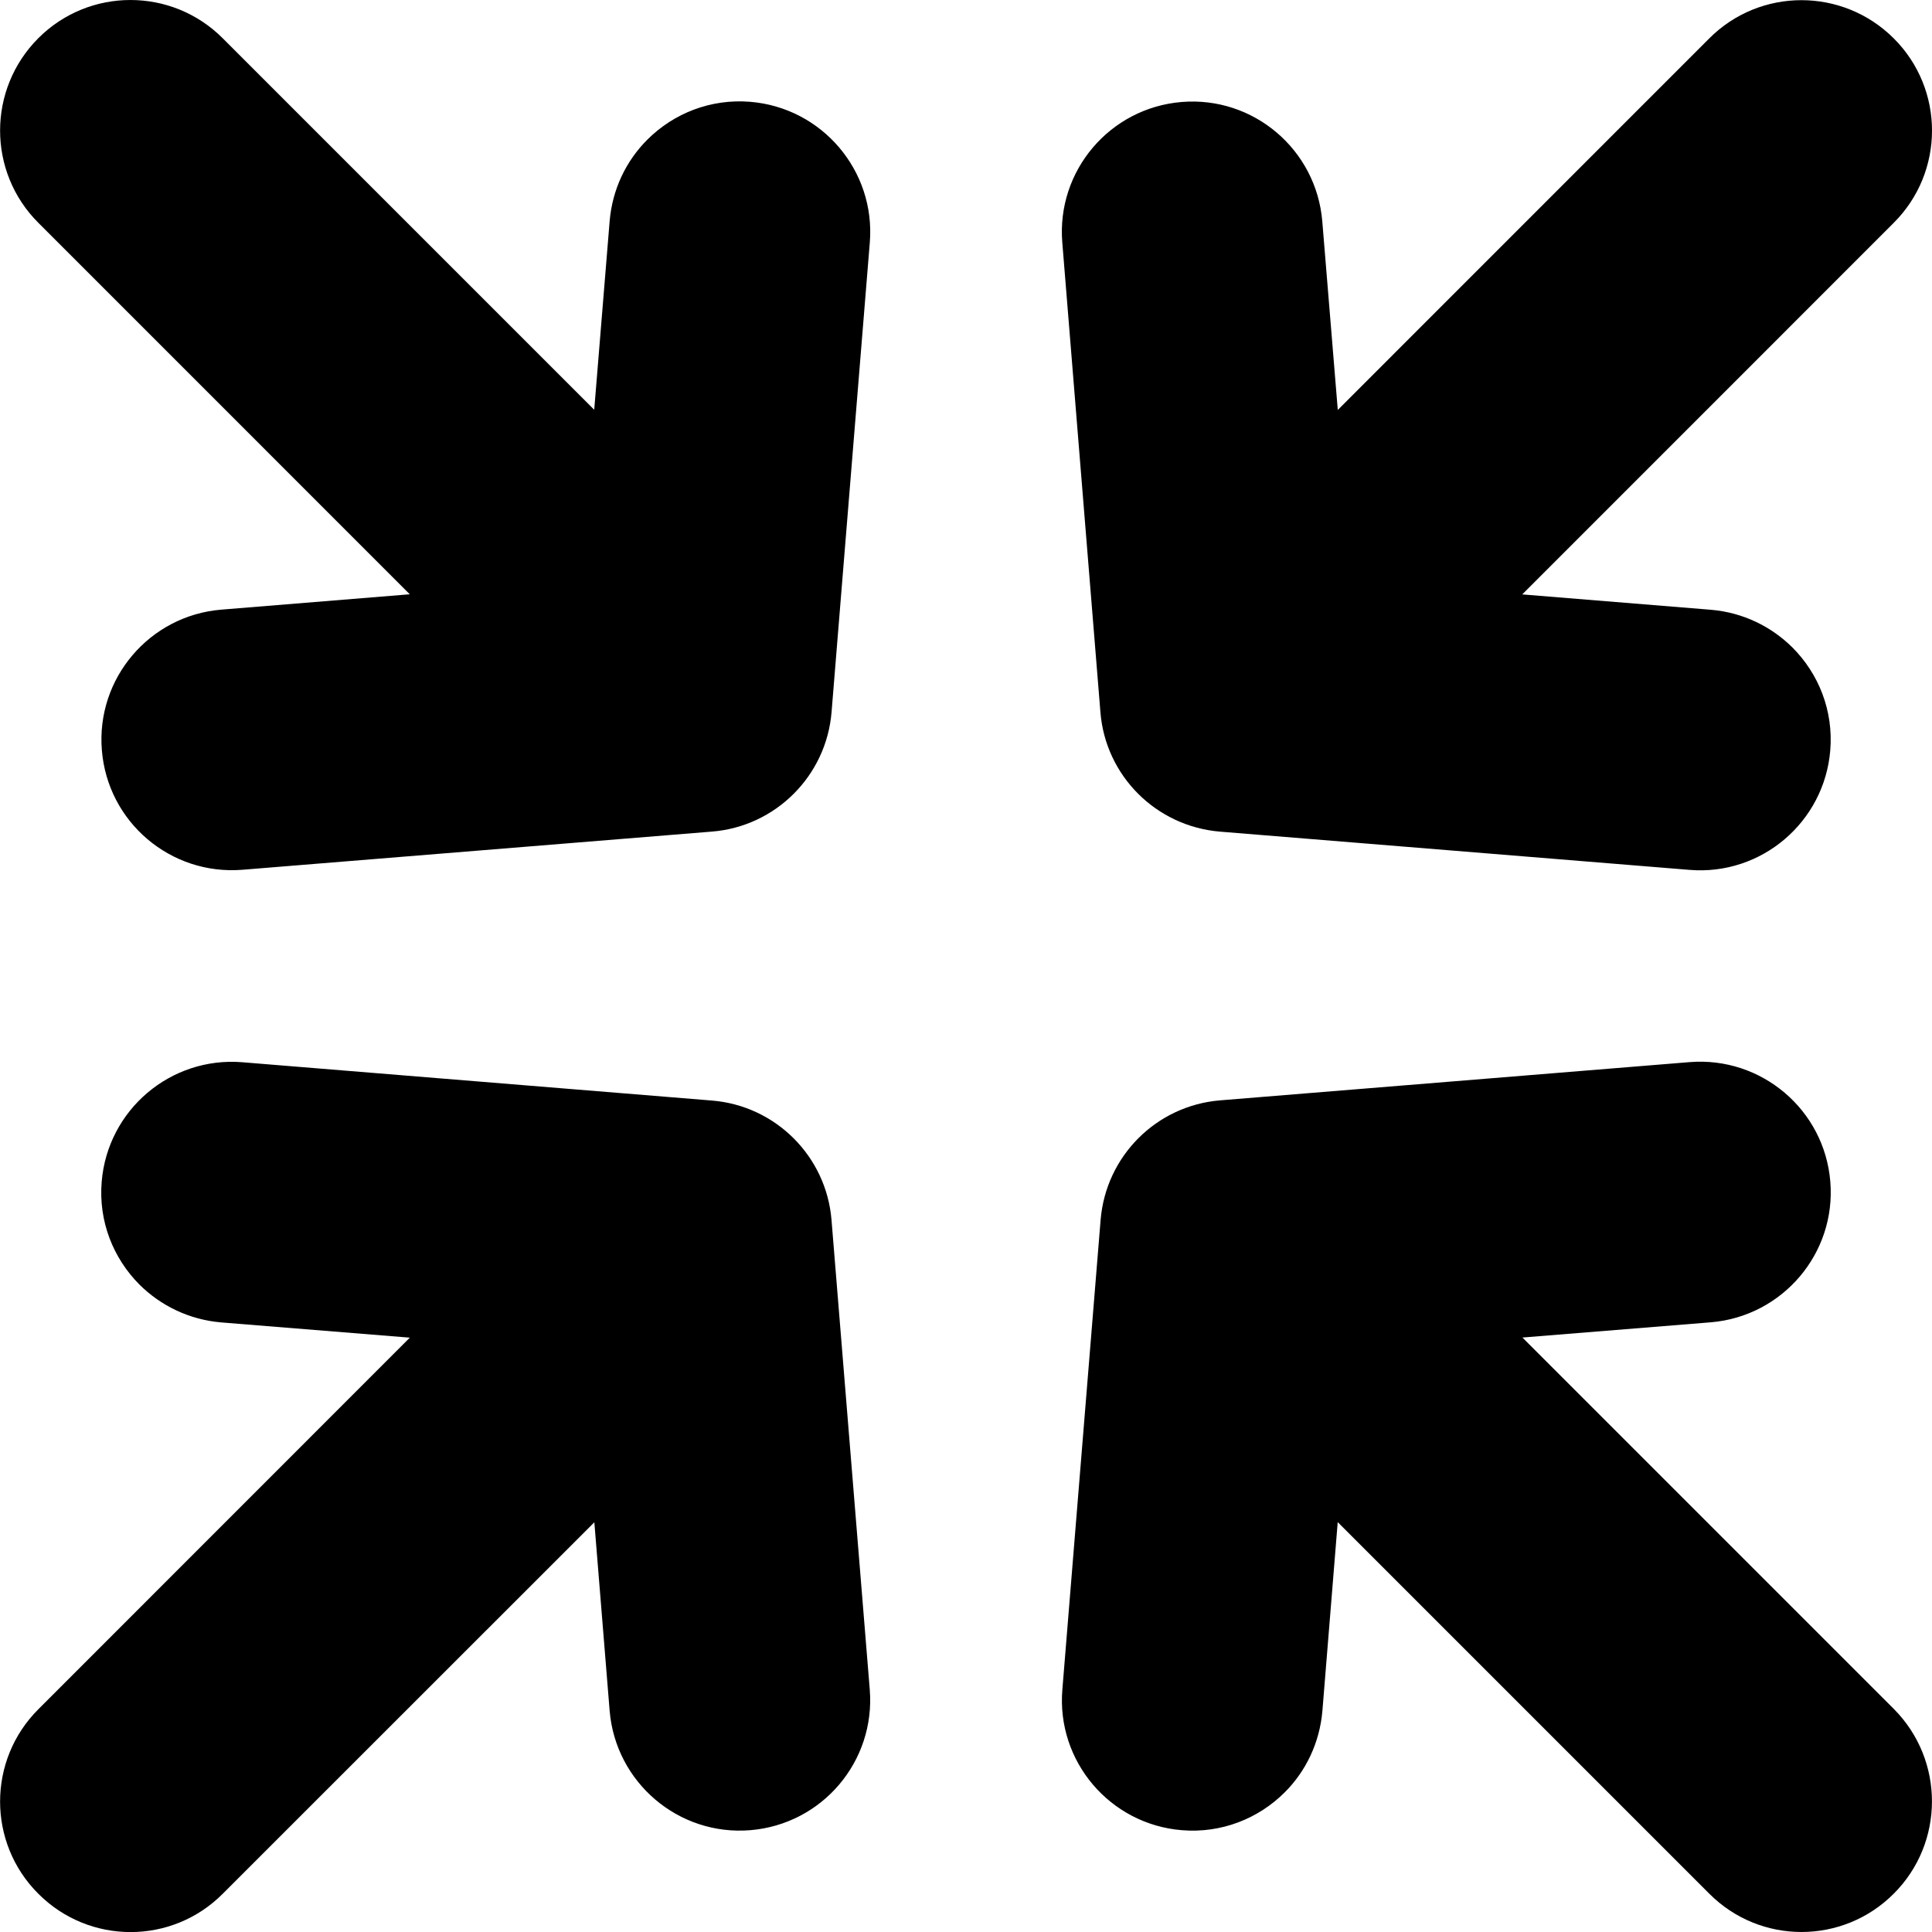
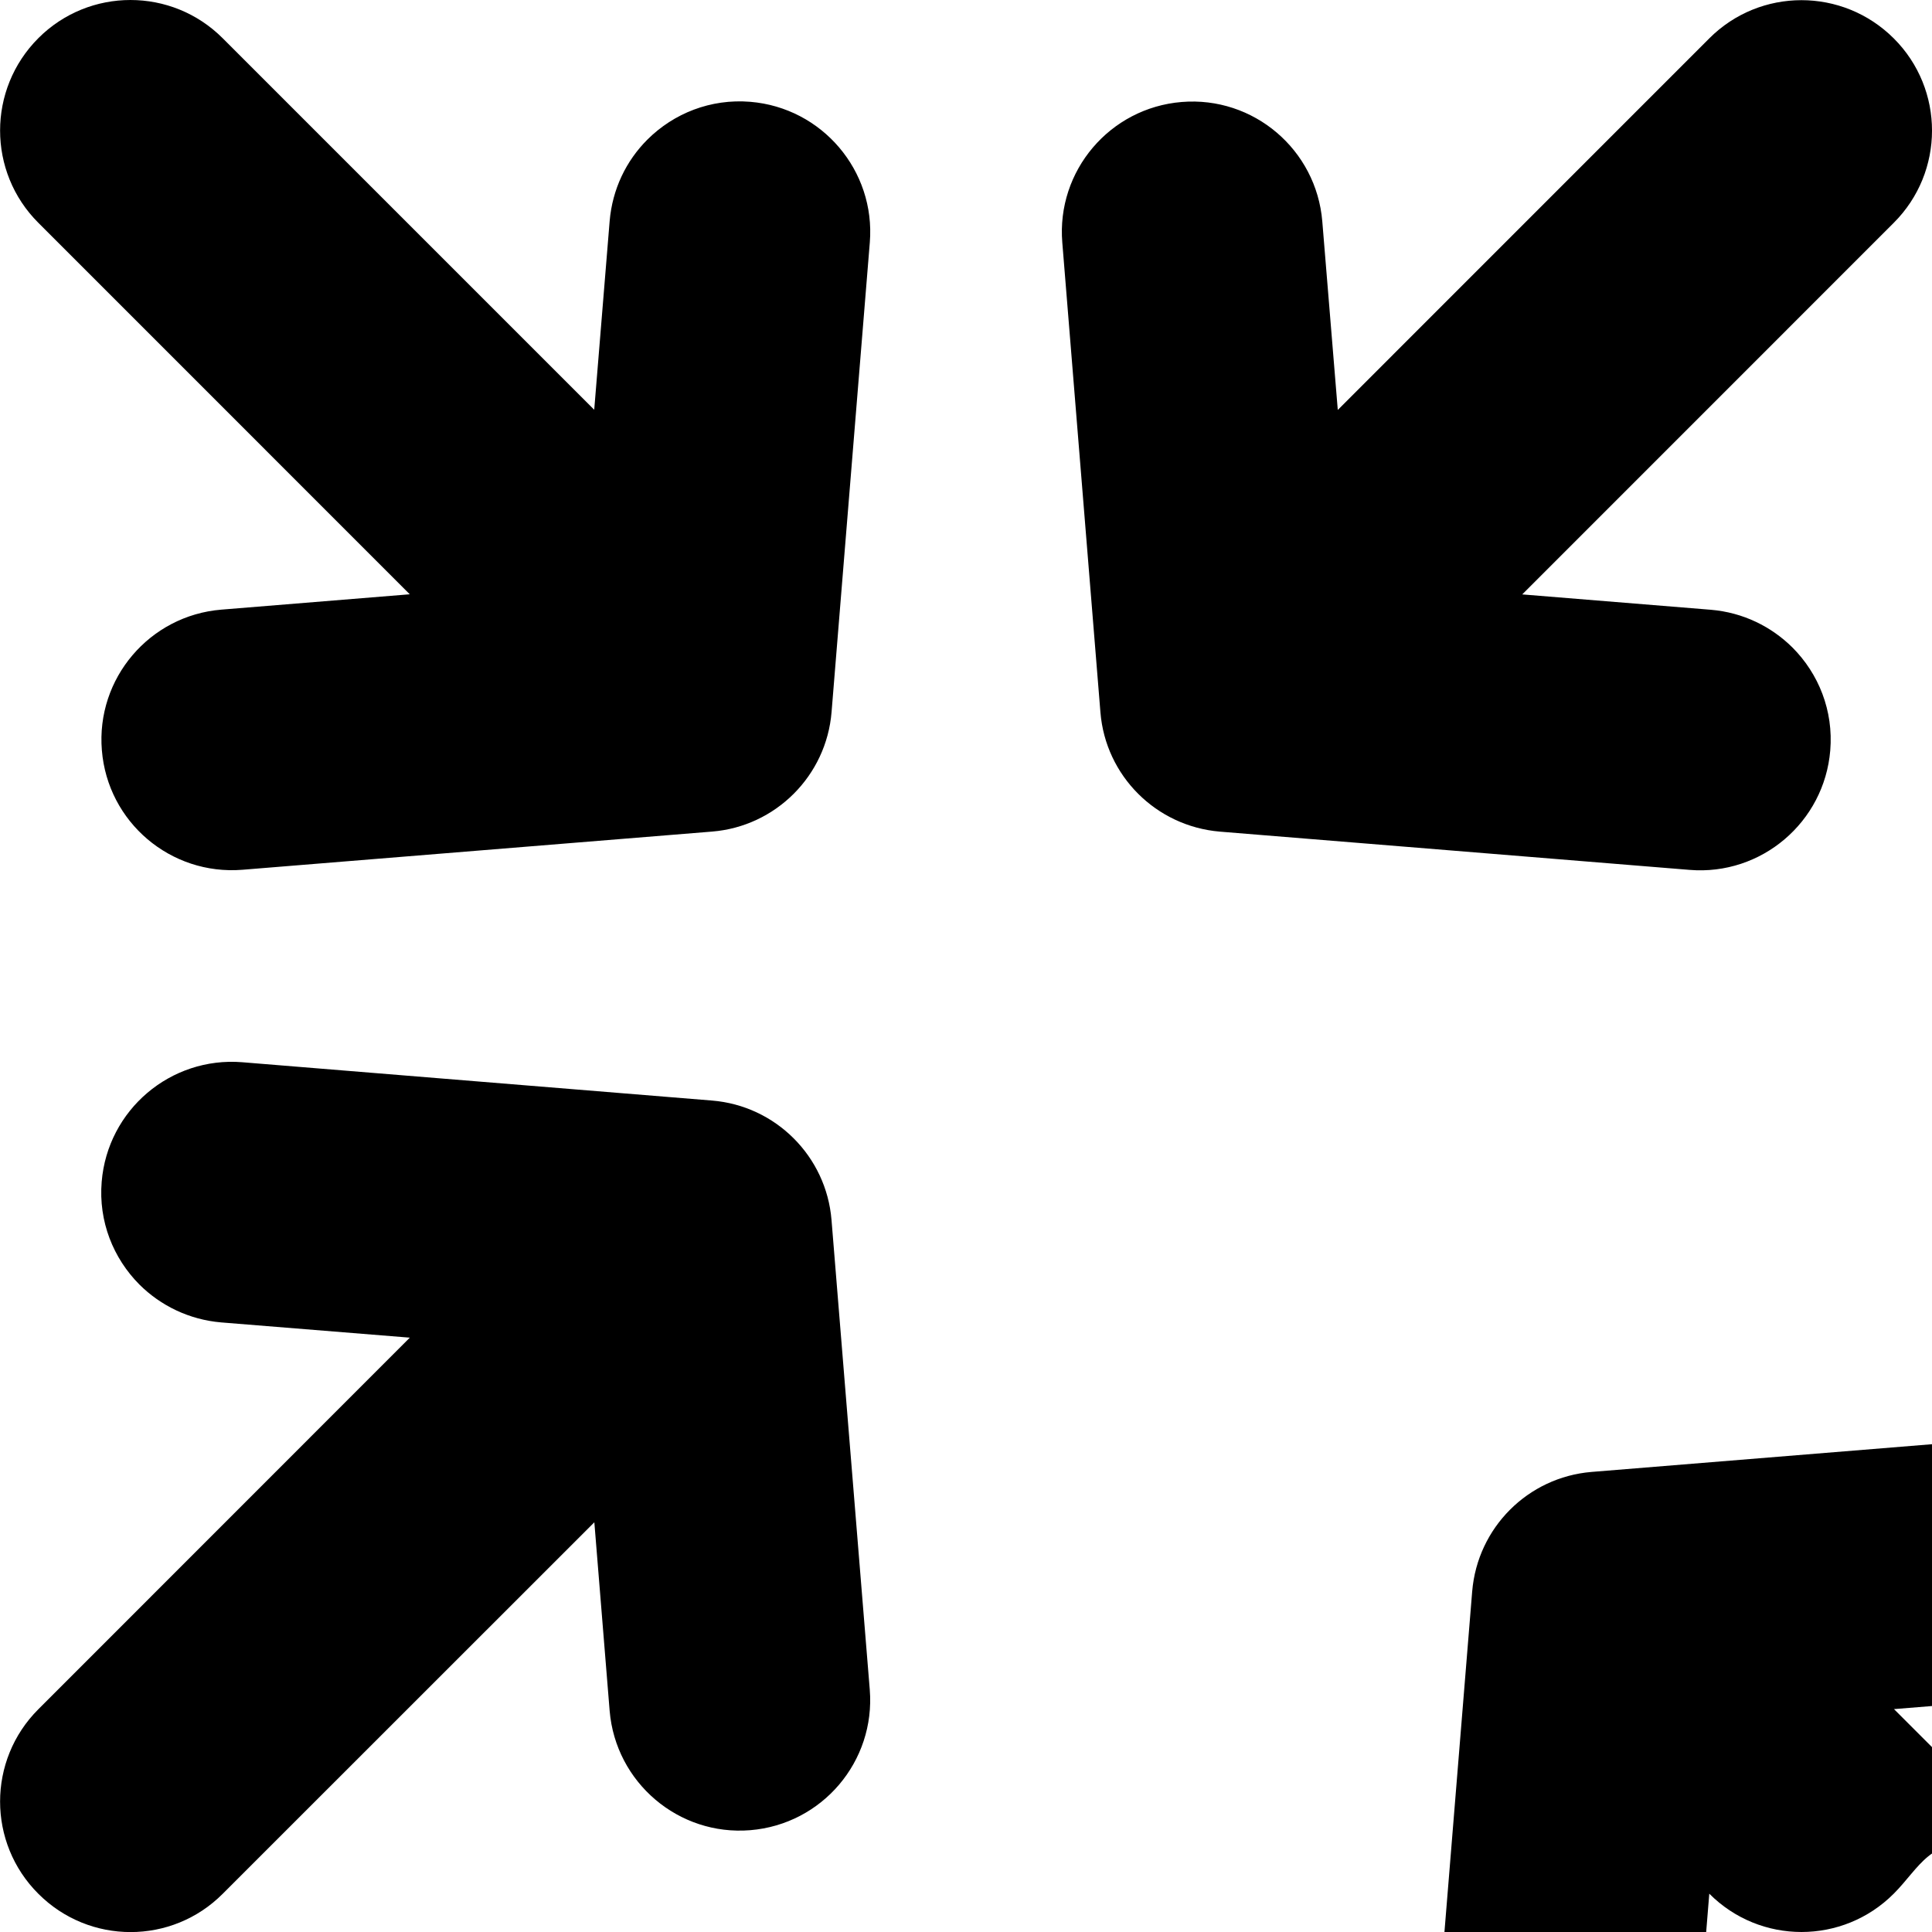
<svg xmlns="http://www.w3.org/2000/svg" fill="#000000" version="1.1" id="Capa_1" width="800px" height="800px" viewBox="0 0 32.071 32.071" xml:space="preserve">
  <g>
-     <path d="M31.436,31.435c-0.846,0.848-2.217,0.848-3.062,0l-6.168-6.168l-0.254,3.13c-0.045,0.533-0.276,1.008-0.627,1.357   c-0.435,0.434-1.05,0.682-1.707,0.627c-1.192-0.097-2.082-1.143-1.983-2.334l0.635-7.797c0.088-1.06,0.926-1.896,1.981-1.984   l7.798-0.635c1.19-0.095,2.237,0.791,2.334,1.985c0.098,1.189-0.791,2.234-1.982,2.334l-3.129,0.253l6.168,6.168   C32.281,29.219,32.281,30.591,31.436,31.435z M12.454,1.69c-0.658-0.054-1.272,0.193-1.707,0.627   c-0.352,0.351-0.582,0.822-0.627,1.354L9.864,6.802L3.698,0.636C2.852-0.212,1.48-0.211,0.636,0.634   c-0.846,0.848-0.846,2.219,0,3.064l6.166,6.167L3.673,10.12c-1.191,0.098-2.08,1.143-1.982,2.334   c0.096,1.193,1.141,2.08,2.334,1.984l7.797-0.634c1.055-0.086,1.896-0.927,1.982-1.985l0.635-7.797   C14.534,2.833,13.646,1.788,12.454,1.69z M11.819,18.269l-7.797-0.636c-1.191-0.096-2.236,0.792-2.334,1.984   c-0.055,0.659,0.193,1.271,0.627,1.707c0.352,0.35,0.826,0.583,1.357,0.628l3.131,0.253l-6.167,6.169   c-0.846,0.846-0.846,2.217,0,3.062c0.846,0.848,2.217,0.849,3.062,0l6.168-6.166l0.254,3.128c0.099,1.192,1.144,2.08,2.334,1.983   c1.195-0.098,2.08-1.143,1.984-2.334l-0.635-7.797C13.716,19.196,12.877,18.355,11.819,18.269z M20.25,13.805l7.798,0.635   c1.19,0.097,2.235-0.791,2.334-1.983c0.055-0.66-0.193-1.273-0.627-1.708c-0.353-0.35-0.822-0.582-1.355-0.627l-3.131-0.255   L31.435,3.7c0.848-0.846,0.848-2.217,0.002-3.062c-0.848-0.847-2.219-0.847-3.064,0l-6.166,6.167L21.95,3.676   c-0.098-1.193-1.143-2.081-2.334-1.983c-1.191,0.097-2.08,1.142-1.982,2.333l0.633,7.798C18.352,12.878,19.191,13.716,20.25,13.805   z" />
+     <path d="M31.436,31.435c-0.846,0.848-2.217,0.848-3.062,0l-0.254,3.13c-0.045,0.533-0.276,1.008-0.627,1.357   c-0.435,0.434-1.05,0.682-1.707,0.627c-1.192-0.097-2.082-1.143-1.983-2.334l0.635-7.797c0.088-1.06,0.926-1.896,1.981-1.984   l7.798-0.635c1.19-0.095,2.237,0.791,2.334,1.985c0.098,1.189-0.791,2.234-1.982,2.334l-3.129,0.253l6.168,6.168   C32.281,29.219,32.281,30.591,31.436,31.435z M12.454,1.69c-0.658-0.054-1.272,0.193-1.707,0.627   c-0.352,0.351-0.582,0.822-0.627,1.354L9.864,6.802L3.698,0.636C2.852-0.212,1.48-0.211,0.636,0.634   c-0.846,0.848-0.846,2.219,0,3.064l6.166,6.167L3.673,10.12c-1.191,0.098-2.08,1.143-1.982,2.334   c0.096,1.193,1.141,2.08,2.334,1.984l7.797-0.634c1.055-0.086,1.896-0.927,1.982-1.985l0.635-7.797   C14.534,2.833,13.646,1.788,12.454,1.69z M11.819,18.269l-7.797-0.636c-1.191-0.096-2.236,0.792-2.334,1.984   c-0.055,0.659,0.193,1.271,0.627,1.707c0.352,0.35,0.826,0.583,1.357,0.628l3.131,0.253l-6.167,6.169   c-0.846,0.846-0.846,2.217,0,3.062c0.846,0.848,2.217,0.849,3.062,0l6.168-6.166l0.254,3.128c0.099,1.192,1.144,2.08,2.334,1.983   c1.195-0.098,2.08-1.143,1.984-2.334l-0.635-7.797C13.716,19.196,12.877,18.355,11.819,18.269z M20.25,13.805l7.798,0.635   c1.19,0.097,2.235-0.791,2.334-1.983c0.055-0.66-0.193-1.273-0.627-1.708c-0.353-0.35-0.822-0.582-1.355-0.627l-3.131-0.255   L31.435,3.7c0.848-0.846,0.848-2.217,0.002-3.062c-0.848-0.847-2.219-0.847-3.064,0l-6.166,6.167L21.95,3.676   c-0.098-1.193-1.143-2.081-2.334-1.983c-1.191,0.097-2.08,1.142-1.982,2.333l0.633,7.798C18.352,12.878,19.191,13.716,20.25,13.805   z" />
  </g>
</svg>